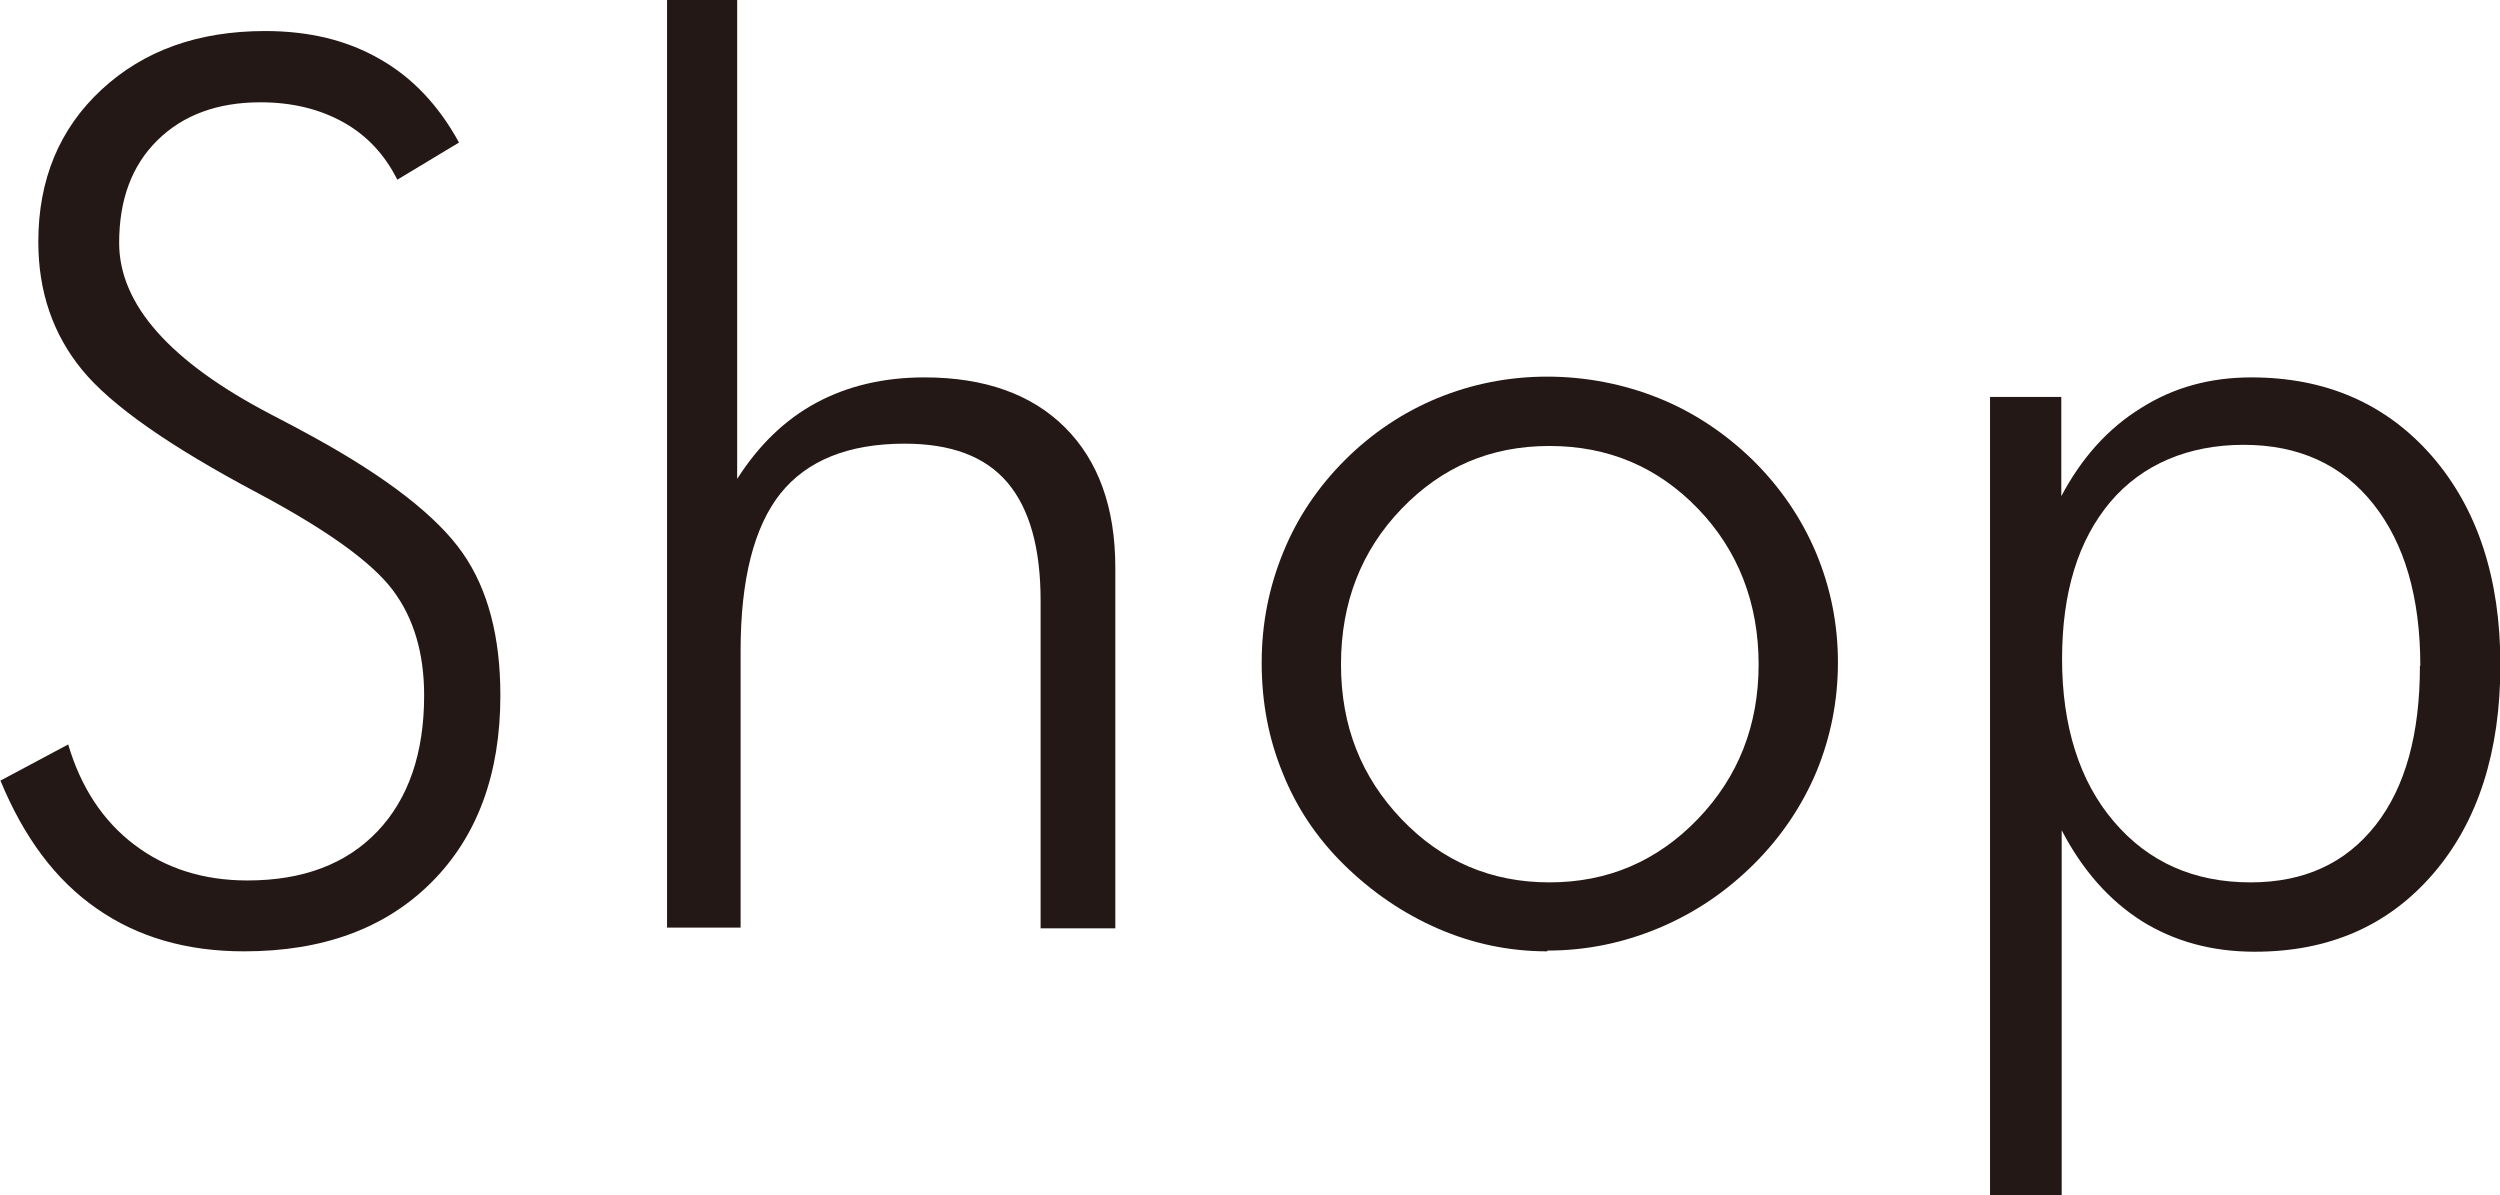
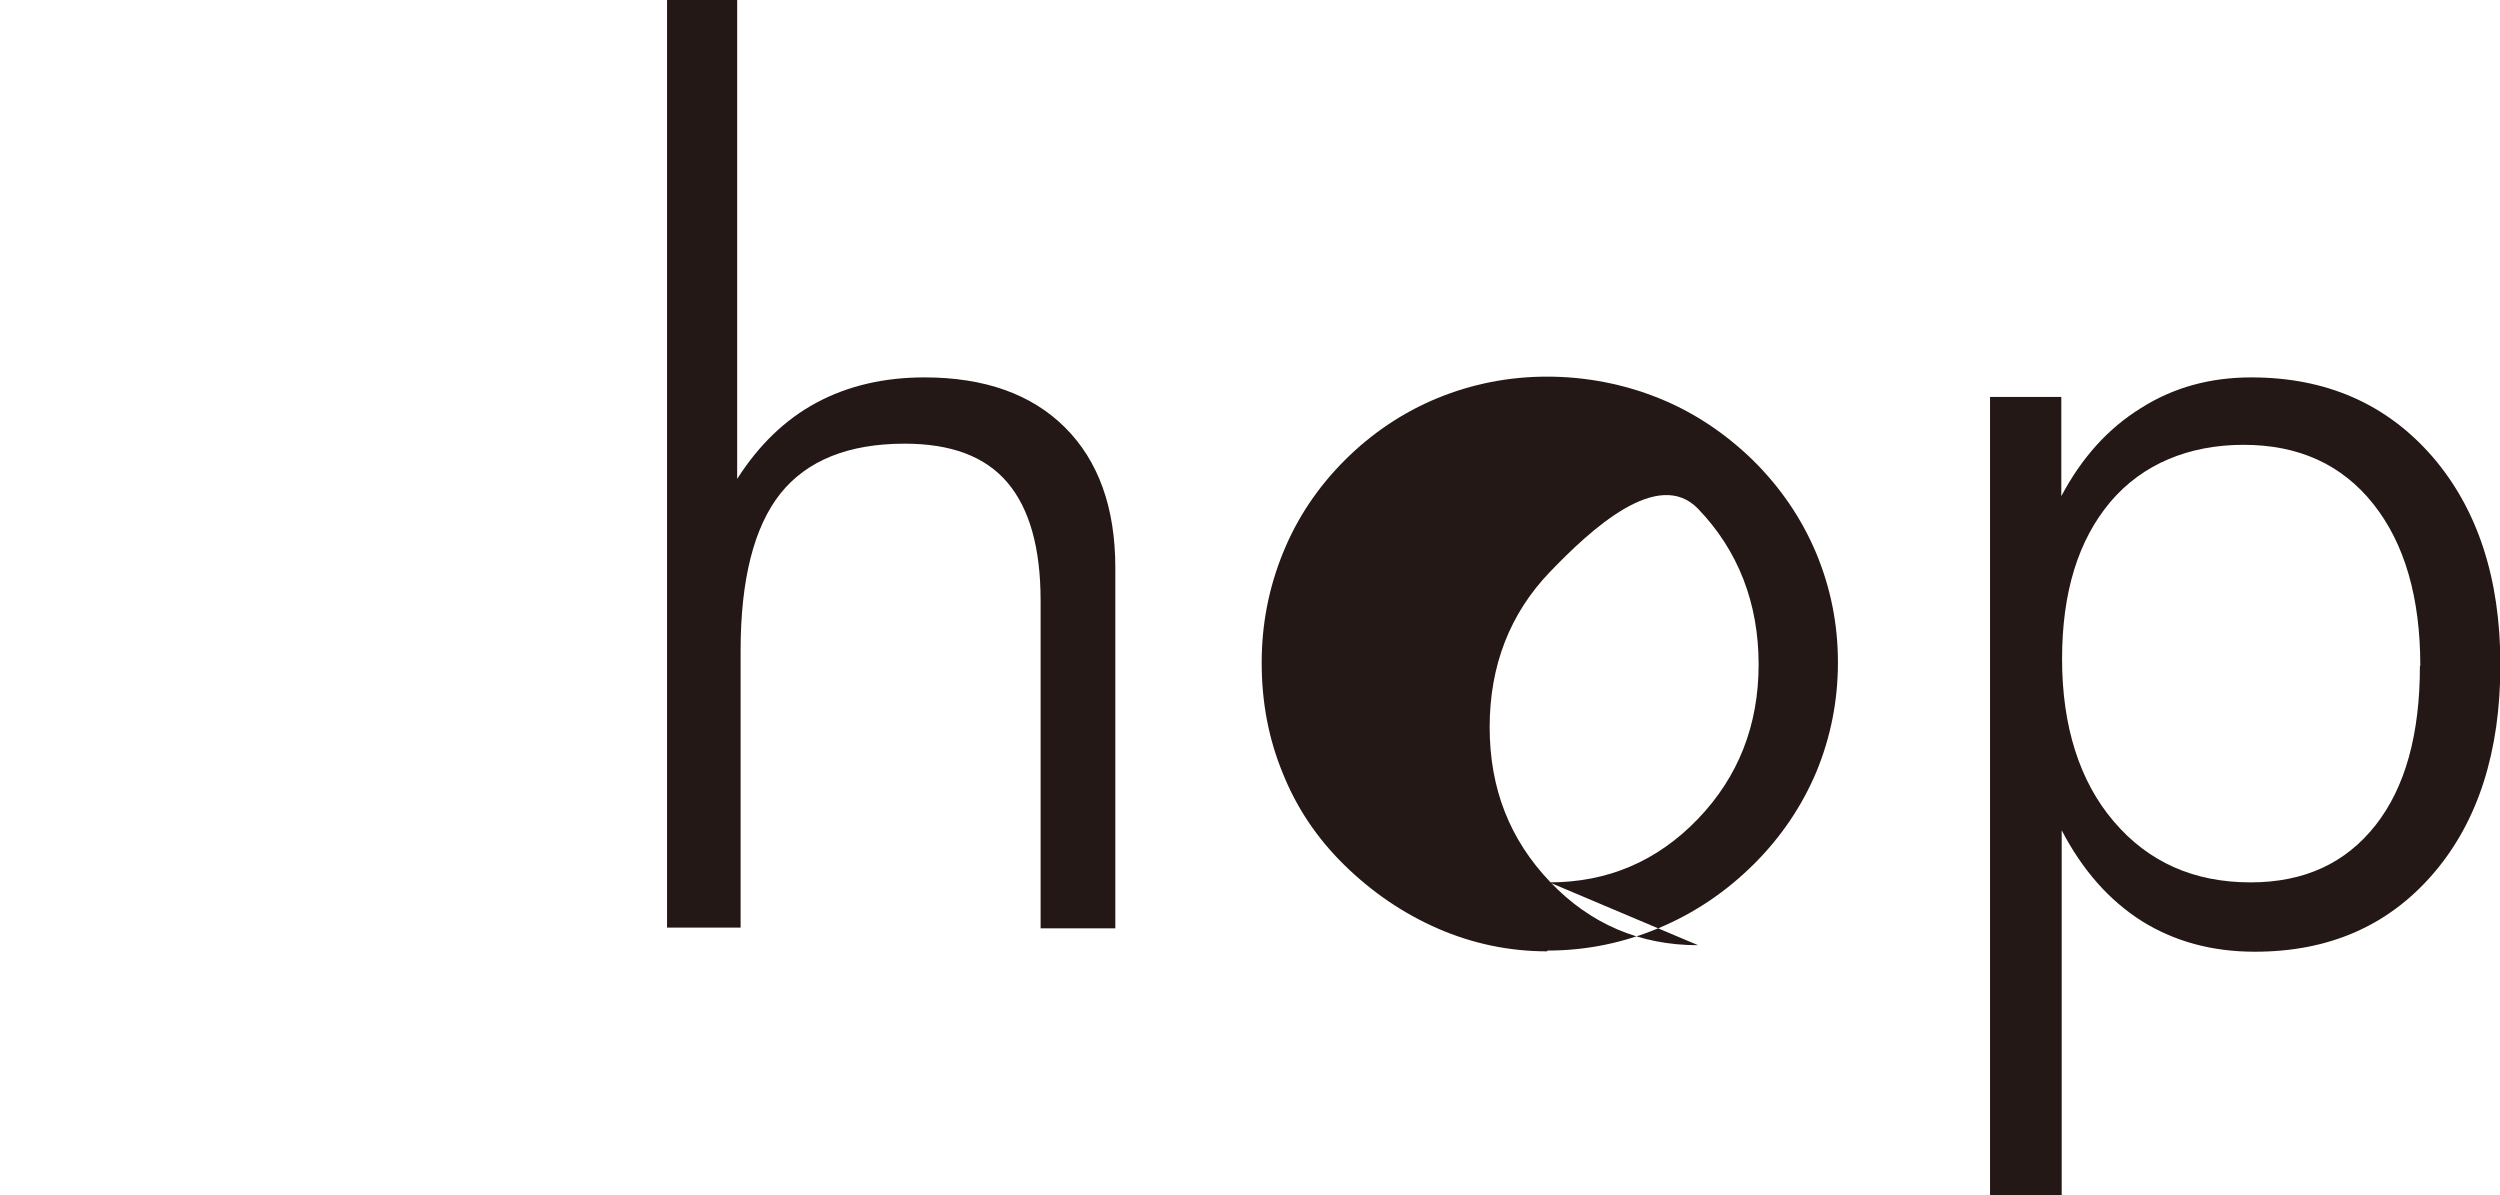
<svg xmlns="http://www.w3.org/2000/svg" id="uuid-a5cfba2e-7158-4fd4-a447-f6eccdeed448" viewBox="0 0 65.25 31.19">
  <defs>
    <style>.uuid-e0687217-0aa9-4d4f-998b-542292e54ca5{fill:#231815;stroke-width:0px;}</style>
  </defs>
-   <path class="uuid-e0687217-0aa9-4d4f-998b-542292e54ca5" d="M0,20.38l1.78-.95c.33,1.12.91,2,1.73,2.62.82.62,1.8.93,2.95.93,1.45,0,2.58-.43,3.39-1.28.81-.85,1.22-2.04,1.22-3.55,0-1.1-.27-2.02-.82-2.75-.55-.73-1.72-1.57-3.52-2.53-2.3-1.22-3.83-2.29-4.59-3.22-.76-.93-1.14-2.04-1.14-3.34,0-1.62.55-2.95,1.65-3.97,1.1-1.02,2.52-1.53,4.27-1.53,1.15,0,2.14.24,2.99.73.85.48,1.54,1.21,2.07,2.18l-1.61.97c-.33-.66-.8-1.16-1.41-1.5s-1.33-.52-2.16-.52c-1.12,0-2.02.33-2.69.99-.67.66-1,1.55-1,2.68,0,1.6,1.32,3.1,3.97,4.48.48.25.84.44,1.09.58,1.95,1.07,3.25,2.09,3.91,3.04s.98,2.19.98,3.71c0,2.05-.6,3.68-1.8,4.88-1.2,1.2-2.83,1.8-4.89,1.8-1.5,0-2.78-.37-3.85-1.12-1.07-.74-1.9-1.86-2.51-3.34Z" />
  <path class="uuid-e0687217-0aa9-4d4f-998b-542292e54ca5" d="M17.41,24.22V0h1.83v12.5c.56-.88,1.25-1.55,2.07-1.99.82-.44,1.76-.66,2.82-.66,1.57,0,2.8.44,3.67,1.31s1.31,2.09,1.31,3.66v9.41h-1.95v-8.55c0-1.38-.29-2.41-.87-3.09s-1.47-1.01-2.68-1.01c-1.47,0-2.55.44-3.24,1.3-.69.87-1.04,2.24-1.04,4.1v7.23h-1.92Z" />
-   <path class="uuid-e0687217-0aa9-4d4f-998b-542292e54ca5" d="M40.38,24.83c-.99,0-1.94-.2-2.84-.59s-1.73-.95-2.47-1.68c-.7-.69-1.23-1.48-1.59-2.38-.37-.9-.55-1.85-.55-2.88s.19-1.97.56-2.88.91-1.71,1.61-2.41,1.52-1.25,2.42-1.62,1.86-.56,2.86-.56,1.99.19,2.91.56,1.74.92,2.46,1.62c.72.71,1.27,1.52,1.65,2.42.38.91.57,1.86.57,2.86s-.19,1.95-.56,2.85c-.38.9-.92,1.7-1.62,2.4-.73.73-1.56,1.29-2.49,1.68-.93.39-1.9.59-2.91.59ZM40.44,23.03c1.52,0,2.81-.55,3.87-1.65,1.06-1.1,1.59-2.45,1.59-4.04s-.53-2.97-1.58-4.06c-1.05-1.09-2.34-1.64-3.88-1.64s-2.81.55-3.86,1.64c-1.05,1.09-1.58,2.45-1.58,4.06s.53,2.94,1.58,4.04c1.05,1.1,2.34,1.65,3.86,1.65Z" />
+   <path class="uuid-e0687217-0aa9-4d4f-998b-542292e54ca5" d="M40.38,24.83c-.99,0-1.94-.2-2.84-.59s-1.73-.95-2.47-1.68c-.7-.69-1.23-1.48-1.59-2.38-.37-.9-.55-1.85-.55-2.88s.19-1.97.56-2.88.91-1.71,1.61-2.41,1.52-1.25,2.42-1.62,1.86-.56,2.86-.56,1.99.19,2.91.56,1.74.92,2.46,1.62c.72.71,1.27,1.52,1.65,2.42.38.91.57,1.86.57,2.86s-.19,1.95-.56,2.85c-.38.9-.92,1.7-1.62,2.4-.73.73-1.56,1.29-2.49,1.68-.93.39-1.9.59-2.91.59ZM40.44,23.03c1.52,0,2.81-.55,3.87-1.65,1.06-1.1,1.59-2.45,1.59-4.04s-.53-2.97-1.58-4.06s-2.81.55-3.86,1.64c-1.05,1.09-1.58,2.45-1.58,4.06s.53,2.94,1.58,4.04c1.05,1.1,2.34,1.65,3.86,1.65Z" />
  <path class="uuid-e0687217-0aa9-4d4f-998b-542292e54ca5" d="M51.94,31.19V10.36h1.86v2.59c.53-1,1.22-1.77,2.08-2.3.85-.54,1.81-.8,2.88-.8,1.95,0,3.52.69,4.71,2.05,1.19,1.37,1.79,3.19,1.79,5.45s-.58,4.09-1.75,5.45c-1.17,1.36-2.72,2.04-4.66,2.04-1.12,0-2.1-.27-2.95-.8-.85-.54-1.55-1.33-2.09-2.37v9.53h-1.86ZM63.17,17.38c0-1.79-.41-3.2-1.23-4.23-.82-1.03-1.95-1.54-3.38-1.54s-2.64.5-3.48,1.49c-.84,1-1.26,2.36-1.26,4.1s.45,3.19,1.35,4.24c.9,1.06,2.09,1.59,3.57,1.59,1.4,0,2.48-.5,3.26-1.49.78-.99,1.16-2.38,1.16-4.16Z" />
</svg>